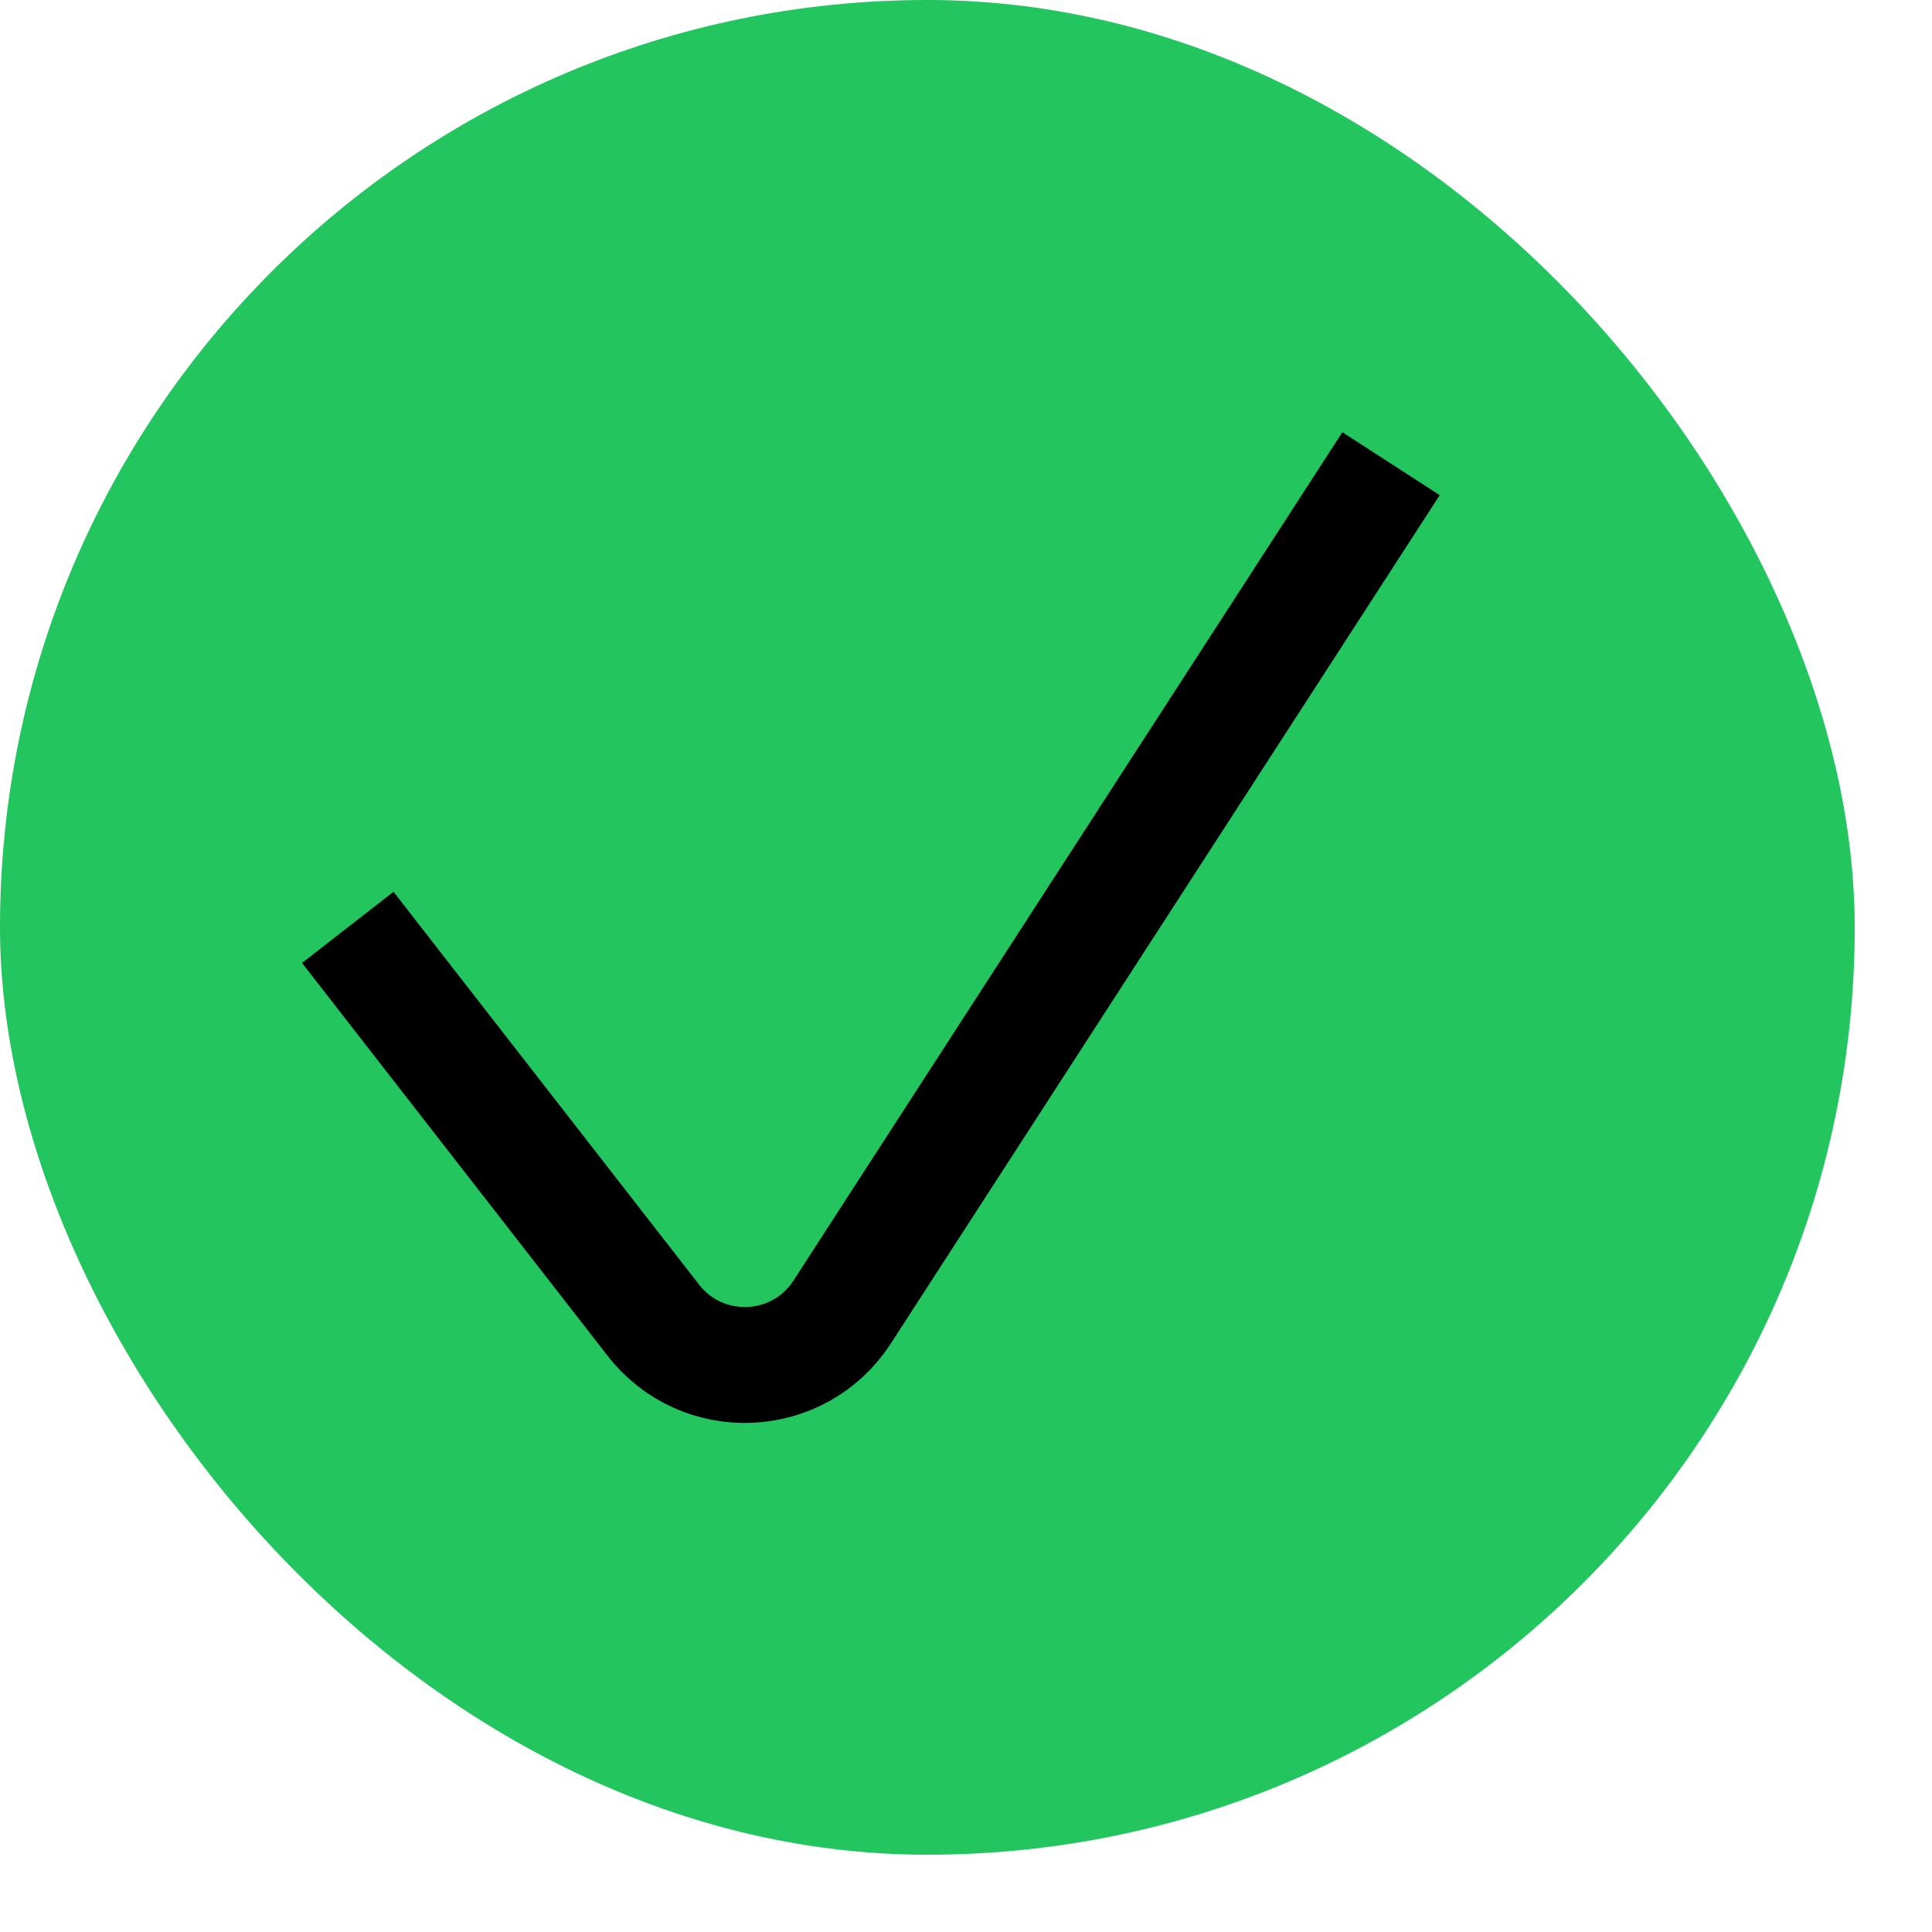
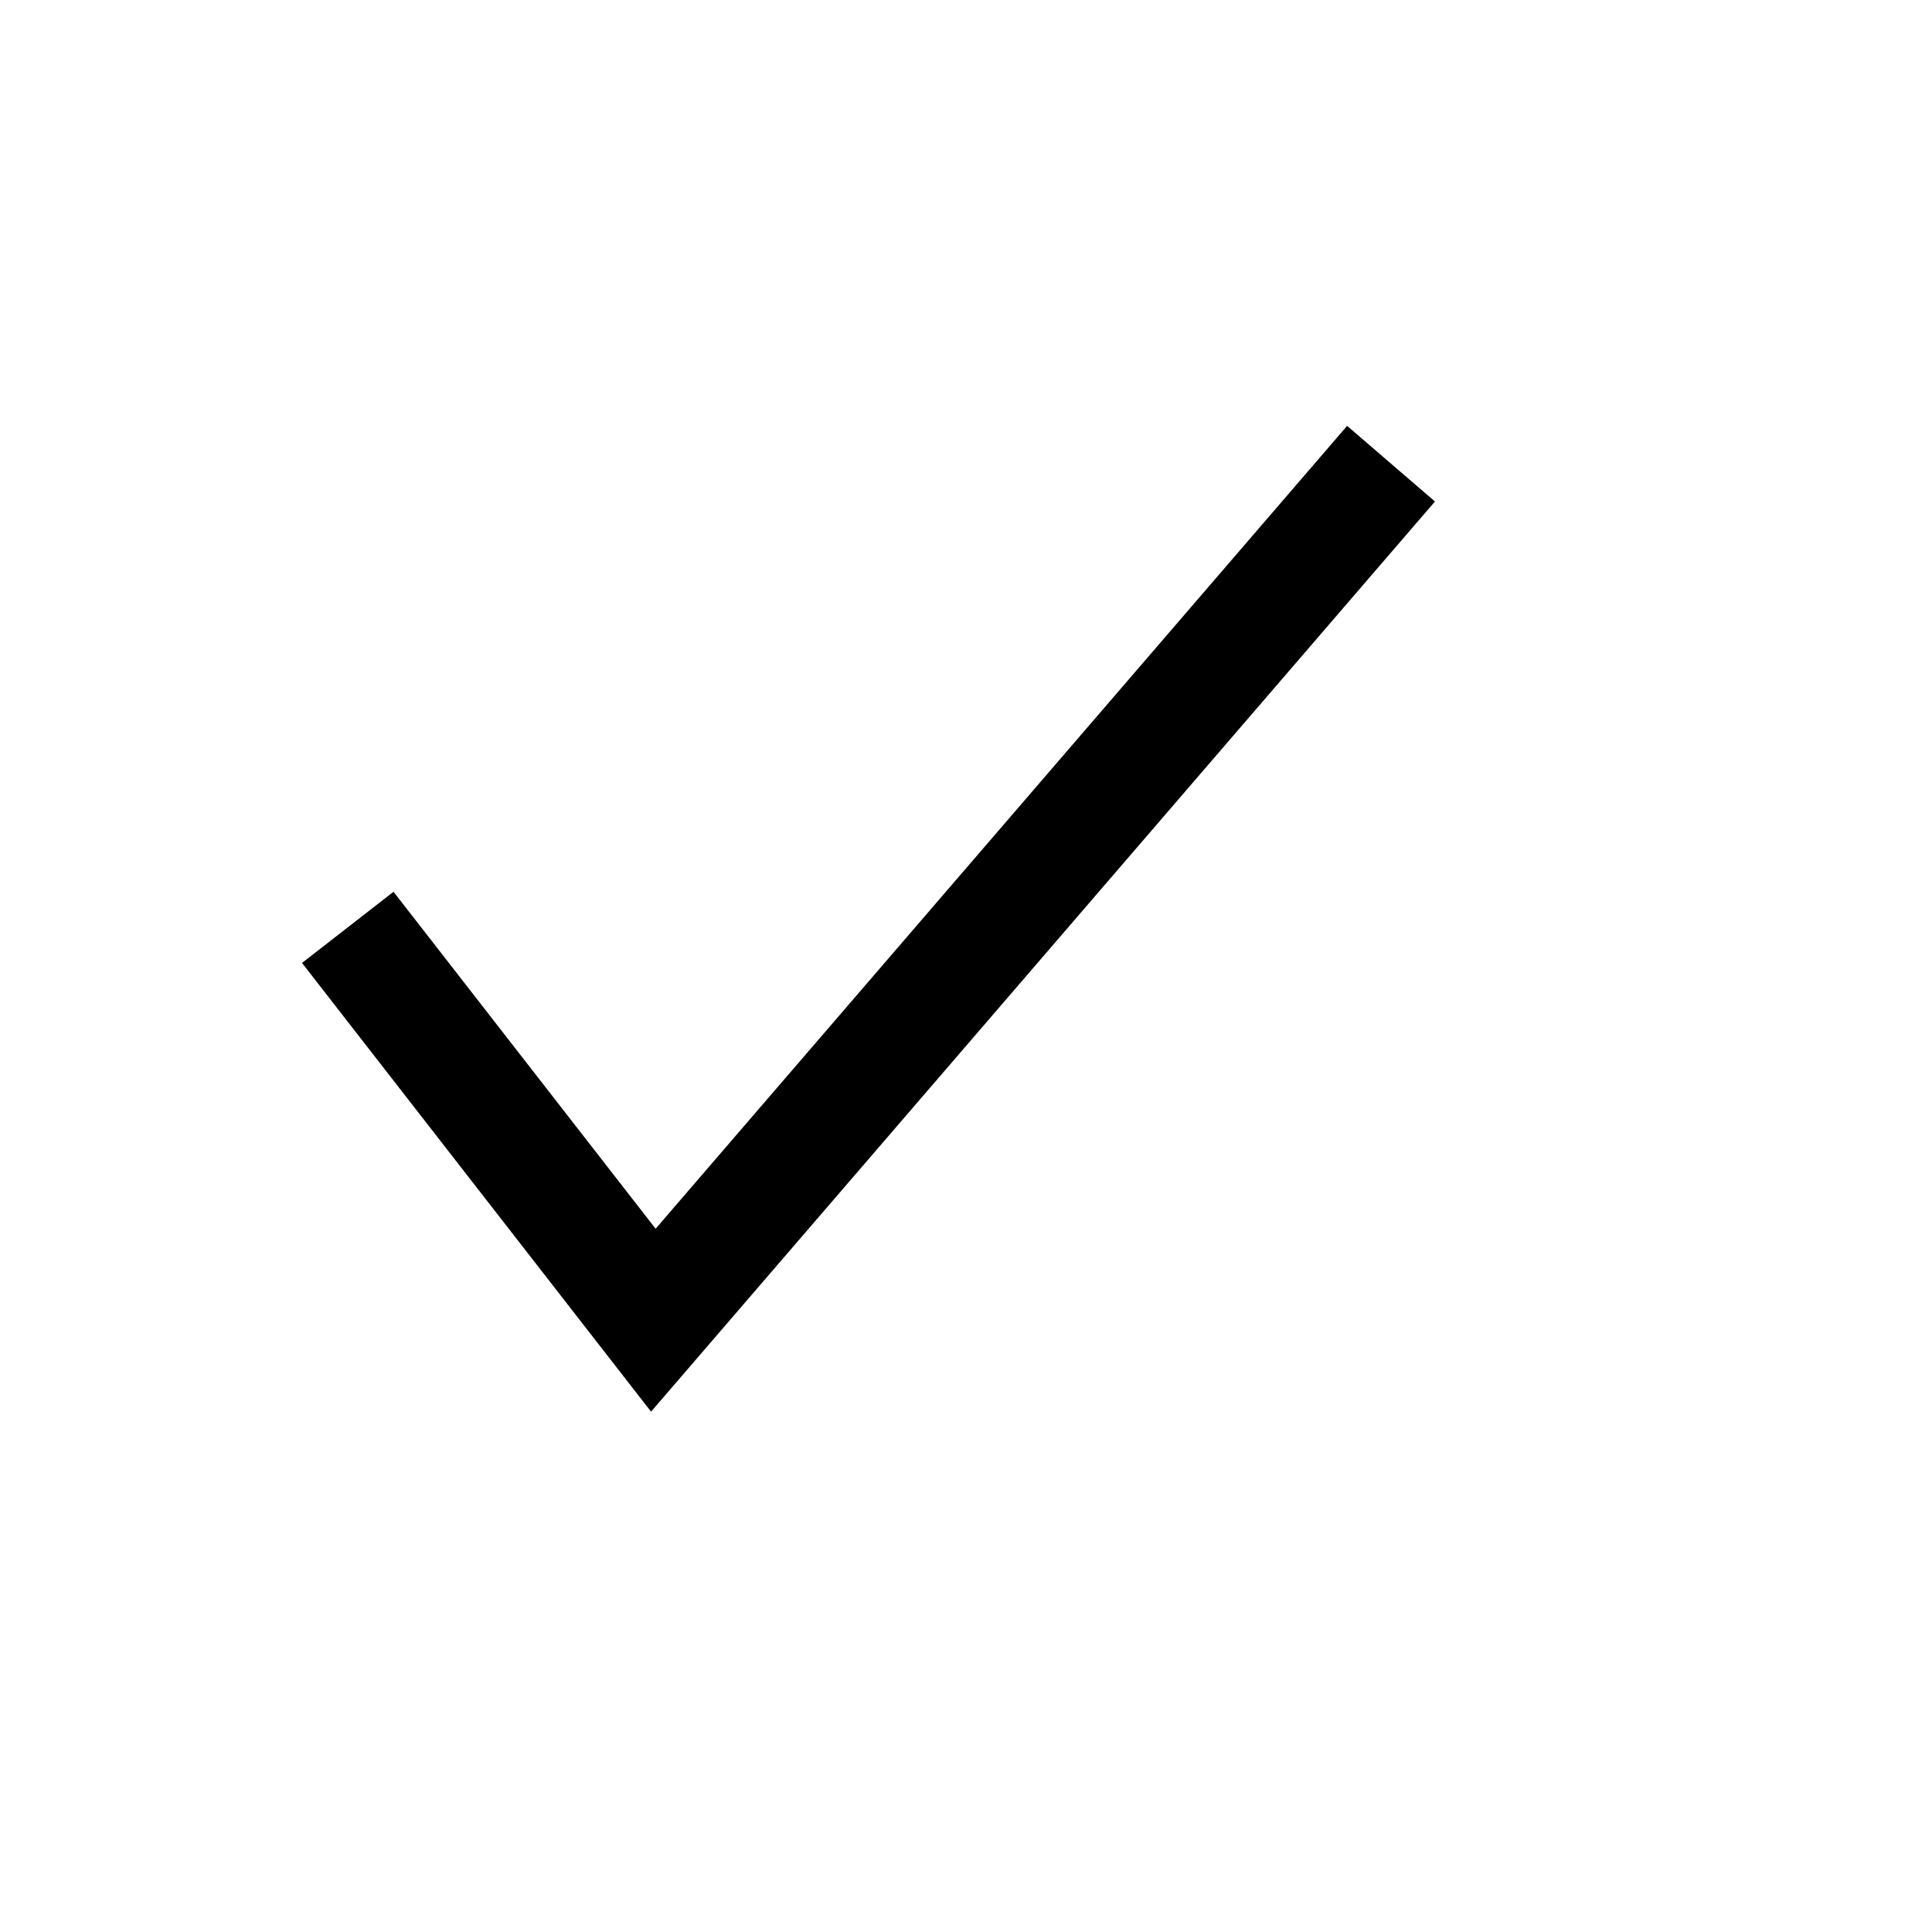
<svg xmlns="http://www.w3.org/2000/svg" fill="none" height="100%" overflow="visible" preserveAspectRatio="none" style="display: block;" viewBox="0 0 18 18" width="100%">
  <g id="Group 14137">
-     <rect fill="#22C55E" height="17.28" id="Rectangle 2019" rx="8.64" width="17.28" />
-     <path d="M3.24 8.64L6.087 12.3C6.543 12.887 7.442 12.848 7.846 12.224L12.96 4.32" id="Vector 148" stroke="black" stroke-width="1.08" />
+     <path d="M3.24 8.64L6.087 12.3L12.96 4.32" id="Vector 148" stroke="black" stroke-width="1.08" />
  </g>
</svg>